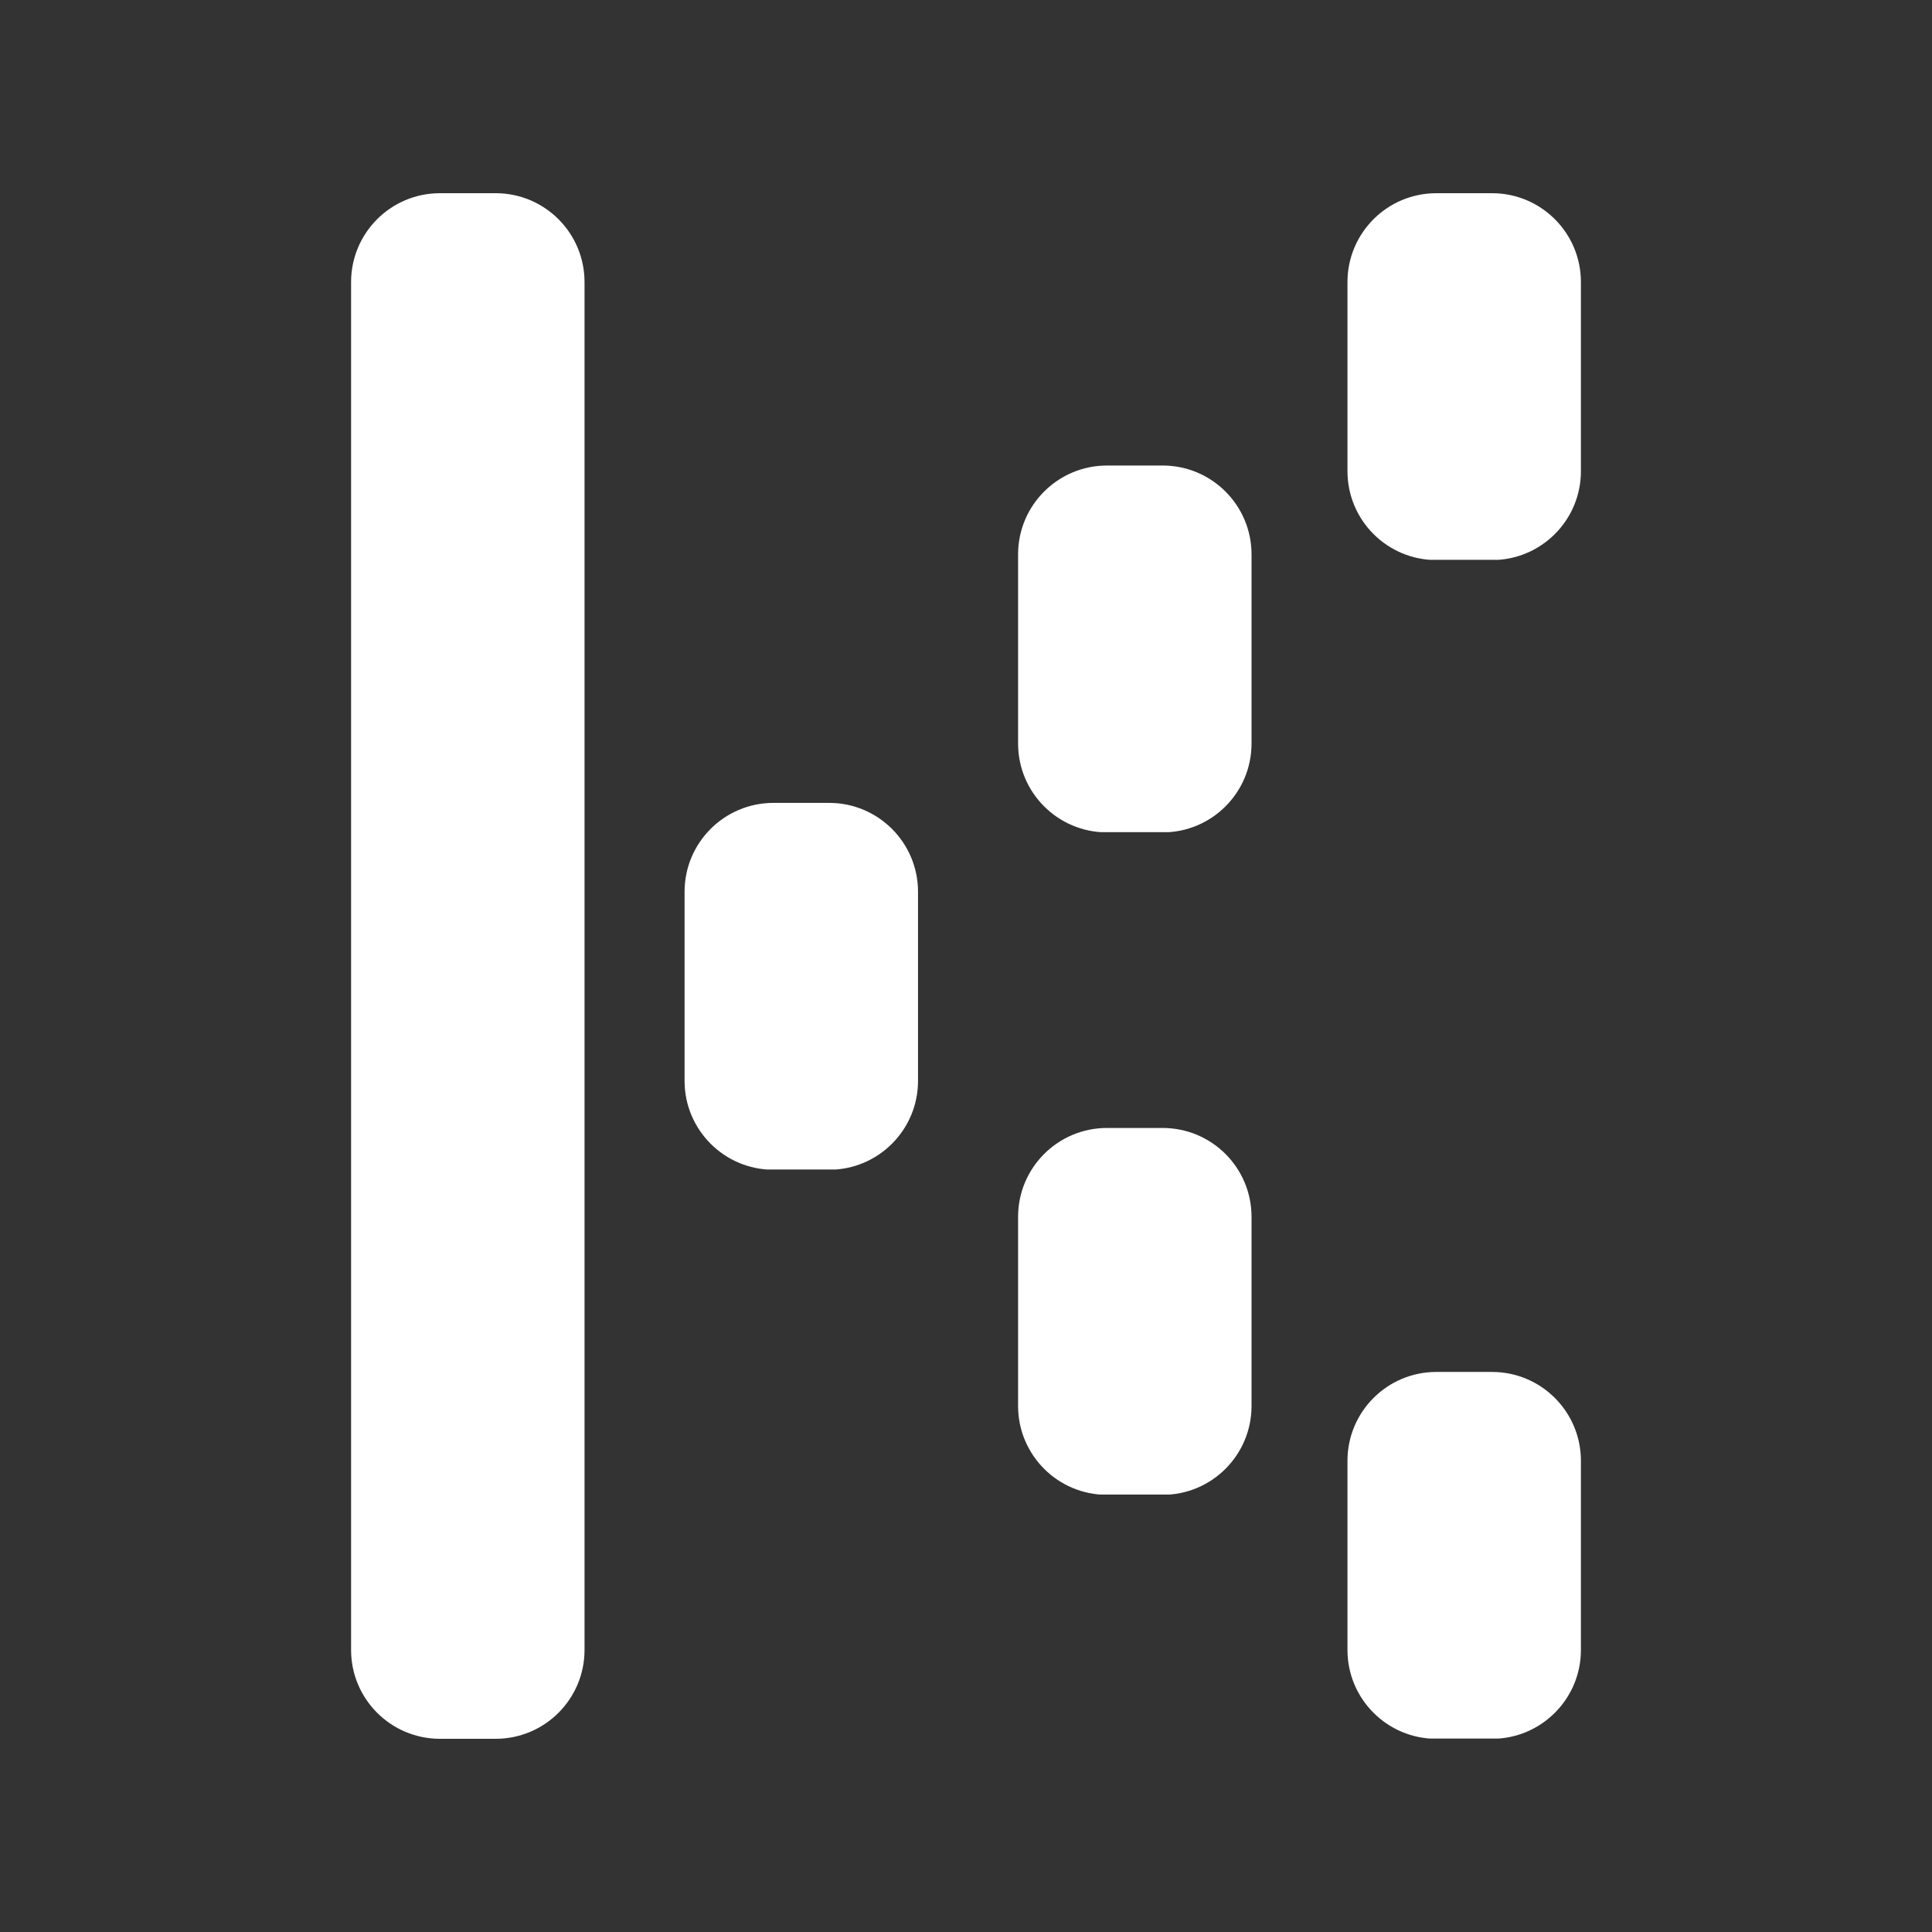
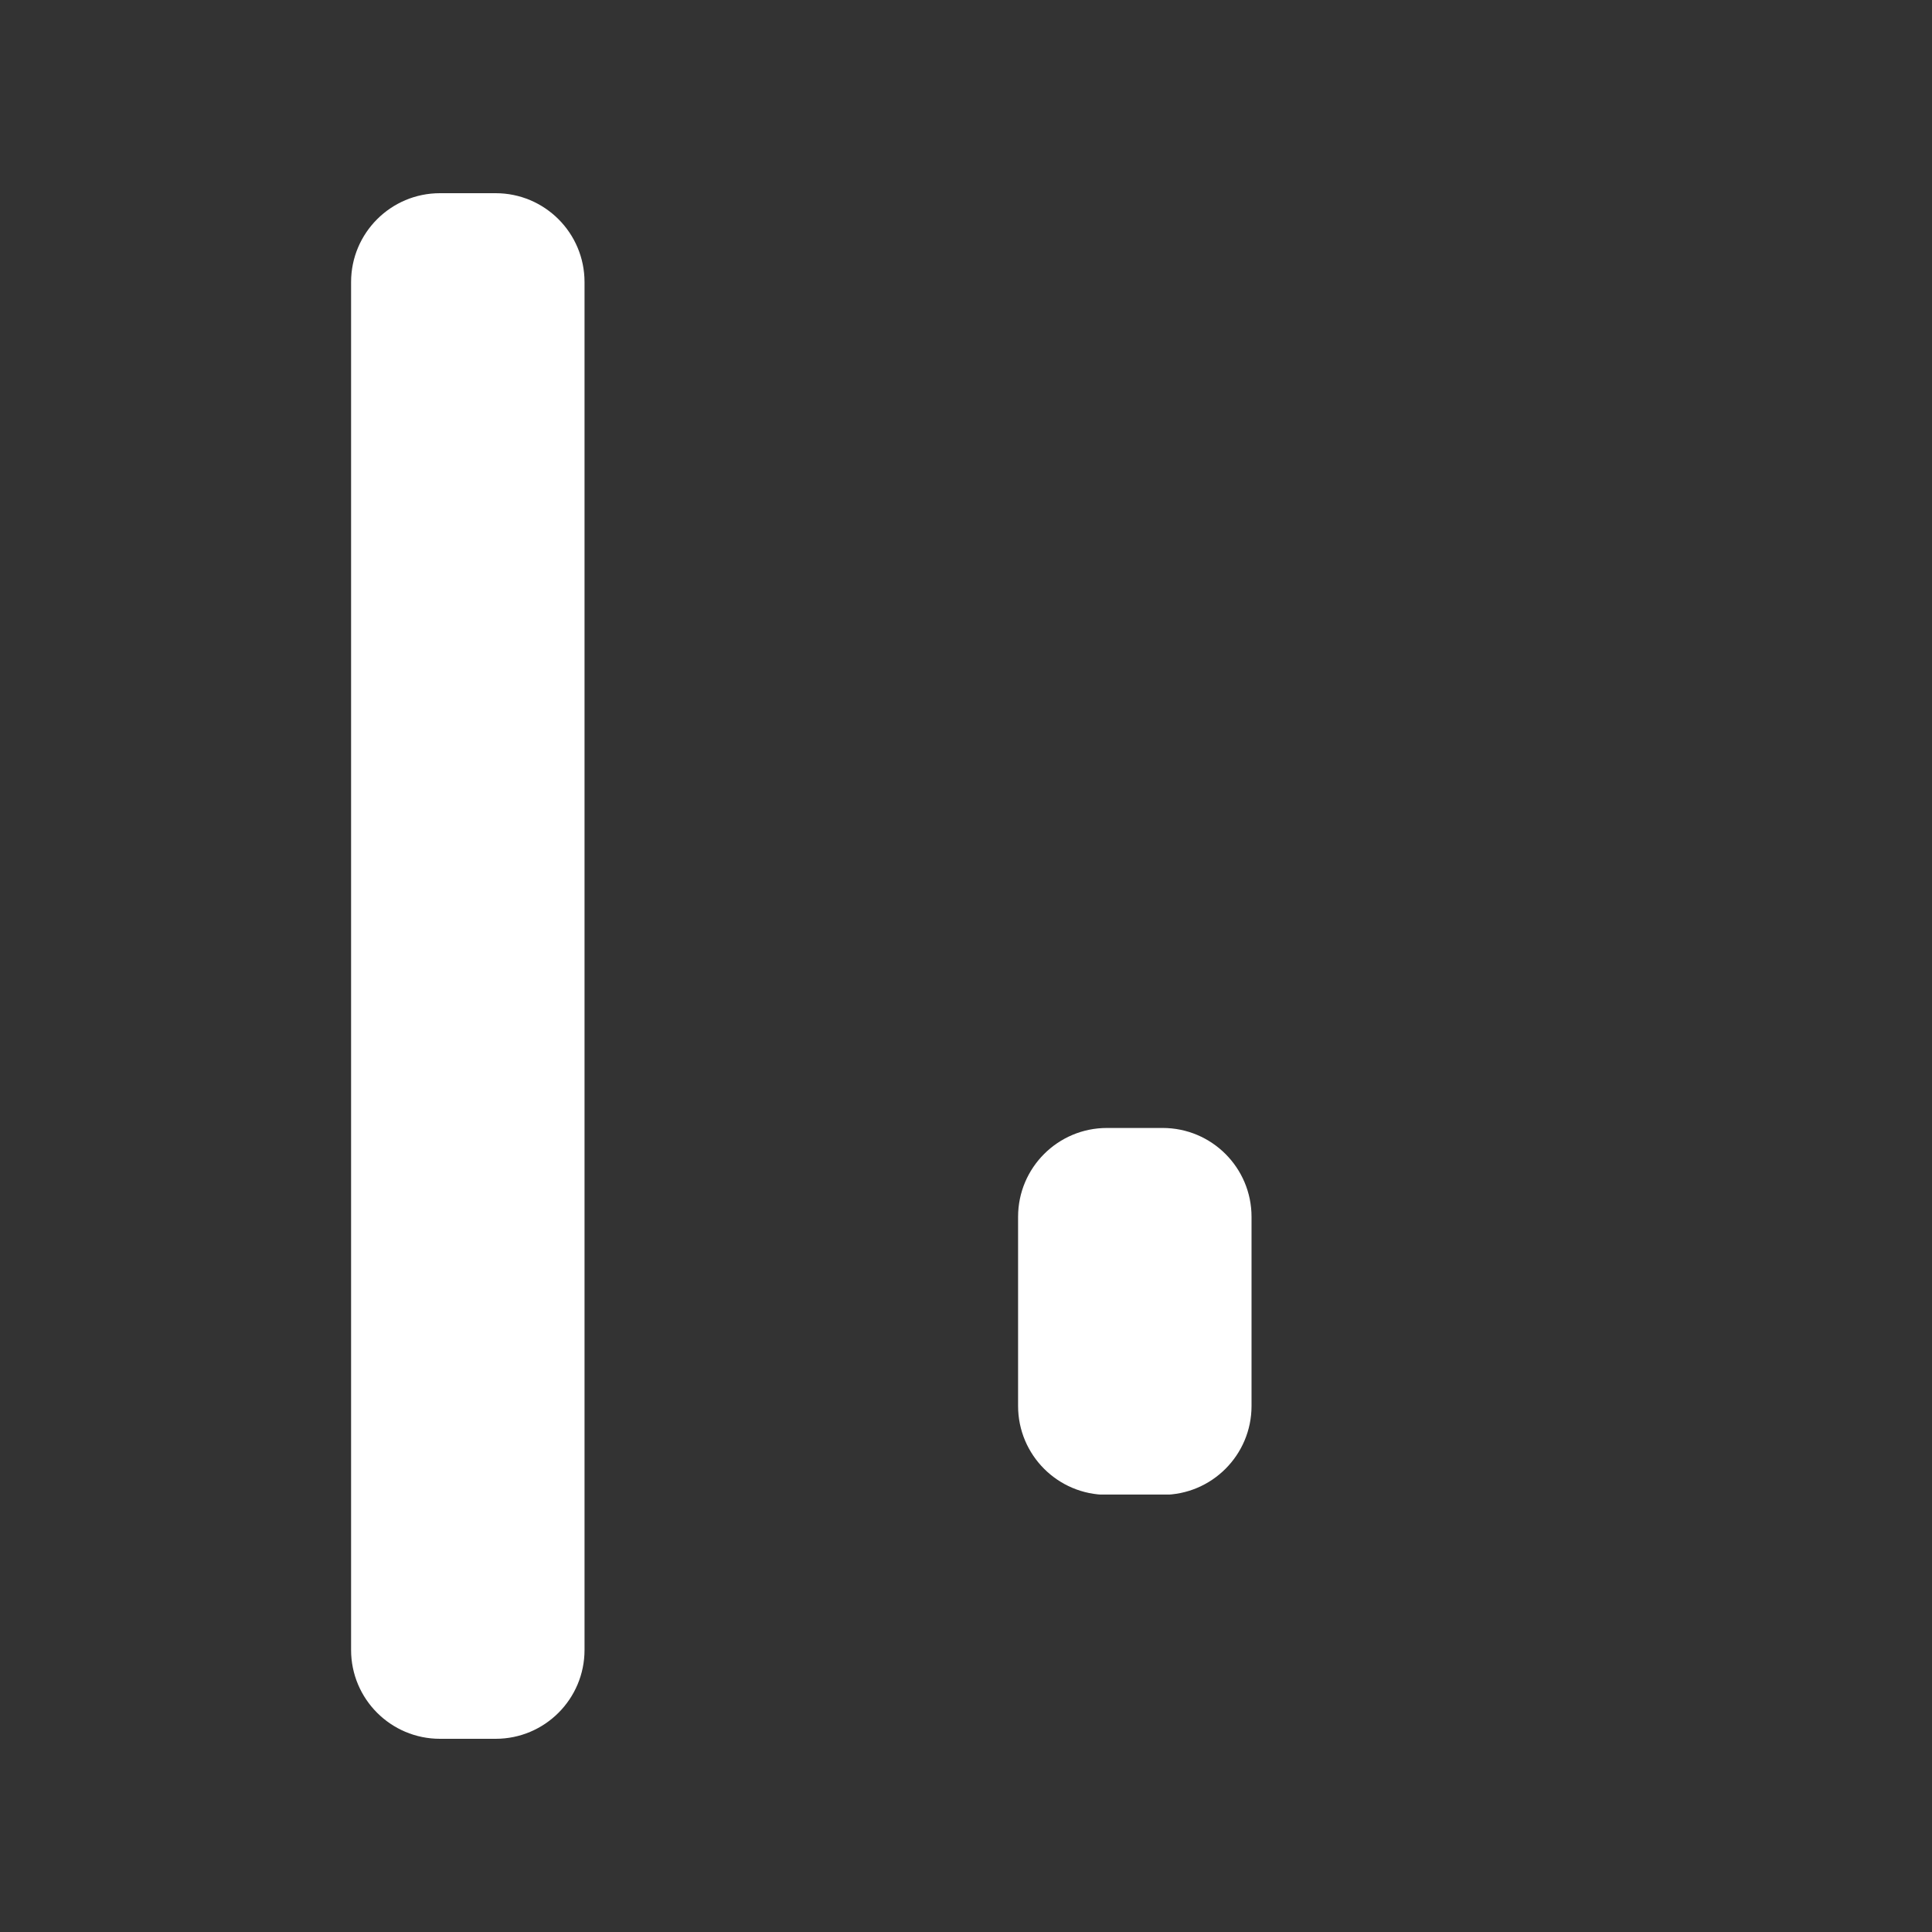
<svg xmlns="http://www.w3.org/2000/svg" width="500" zoomAndPan="magnify" viewBox="0 0 375 375" height="500" preserveAspectRatio="xMidYMid meet" version="1.0">
  <rect x="0" y="0" width="375" height="375" fill="#333333" stroke="none" />
  <defs>
    <clipPath id="bfe73a24a8">
      <path d="M 68.145 37.5 L 113.457 37.5 L 113.457 337.523 L 68.145 337.523 Z M 68.145 37.5 " clip-rule="nonzero" />
    </clipPath>
    <clipPath id="a8d98818e5">
      <path d="M 85.395 37.5 L 96.207 37.5 C 105.734 37.5 113.457 45.223 113.457 54.75 L 113.457 320.25 C 113.457 329.777 105.734 337.5 96.207 337.5 L 85.395 337.5 C 75.867 337.5 68.145 329.777 68.145 320.25 L 68.145 54.75 C 68.145 45.223 75.867 37.5 85.395 37.5 Z M 85.395 37.5 " clip-rule="nonzero" />
    </clipPath>
    <clipPath id="8a1d64f21c">
      <path d="M 132.875 155.84 L 178.188 155.84 L 178.188 227 L 132.875 227 Z M 132.875 155.84 " clip-rule="nonzero" />
    </clipPath>
    <clipPath id="3b5f5b208a">
      <path d="M 150.125 155.84 L 160.938 155.84 C 170.465 155.84 178.188 163.566 178.188 173.09 L 178.188 209.797 C 178.188 219.324 170.465 227.047 160.938 227.047 L 150.125 227.047 C 140.598 227.047 132.875 219.324 132.875 209.797 L 132.875 173.09 C 132.875 163.566 140.598 155.84 150.125 155.84 Z M 150.125 155.84 " clip-rule="nonzero" />
    </clipPath>
    <clipPath id="f7d3822933">
      <path d="M 197.609 90.359 L 242.922 90.359 L 242.922 161.691 L 197.609 161.691 Z M 197.609 90.359 " clip-rule="nonzero" />
    </clipPath>
    <clipPath id="a43caffe94">
-       <path d="M 214.859 90.359 L 225.672 90.359 C 235.199 90.359 242.922 98.082 242.922 107.609 L 242.922 144.316 C 242.922 153.844 235.199 161.566 225.672 161.566 L 214.859 161.566 C 205.332 161.566 197.609 153.844 197.609 144.316 L 197.609 107.609 C 197.609 98.082 205.332 90.359 214.859 90.359 Z M 214.859 90.359 " clip-rule="nonzero" />
-     </clipPath>
+       </clipPath>
    <clipPath id="116219b963">
-       <path d="M 261.543 37.5 L 306.855 37.5 L 306.855 108.832 L 261.543 108.832 Z M 261.543 37.5 " clip-rule="nonzero" />
-     </clipPath>
+       </clipPath>
    <clipPath id="7534b63730">
      <path d="M 278.793 37.5 L 289.605 37.5 C 299.133 37.5 306.855 45.223 306.855 54.75 L 306.855 91.457 C 306.855 100.984 299.133 108.707 289.605 108.707 L 278.793 108.707 C 269.266 108.707 261.543 100.984 261.543 91.457 L 261.543 54.75 C 261.543 45.223 269.266 37.5 278.793 37.5 Z M 278.793 37.5 " clip-rule="nonzero" />
    </clipPath>
    <clipPath id="30a1b30b23">
      <path d="M 197.609 218.938 L 242.922 218.938 L 242.922 290.27 L 197.609 290.27 Z M 197.609 218.938 " clip-rule="nonzero" />
    </clipPath>
    <clipPath id="4aa4bf6c6f">
      <path d="M 214.859 218.938 L 225.672 218.938 C 235.199 218.938 242.922 226.66 242.922 236.188 L 242.922 272.895 C 242.922 282.422 235.199 290.145 225.672 290.145 L 214.859 290.145 C 205.332 290.145 197.609 282.422 197.609 272.895 L 197.609 236.188 C 197.609 226.66 205.332 218.938 214.859 218.938 Z M 214.859 218.938 " clip-rule="nonzero" />
    </clipPath>
    <clipPath id="61bbf40441">
      <path d="M 261.543 266.293 L 306.855 266.293 L 306.855 337.625 L 261.543 337.625 Z M 261.543 266.293 " clip-rule="nonzero" />
    </clipPath>
    <clipPath id="bf530ef7f8">
-       <path d="M 278.793 266.293 L 289.605 266.293 C 299.133 266.293 306.855 274.016 306.855 283.543 L 306.855 320.25 C 306.855 329.777 299.133 337.5 289.605 337.5 L 278.793 337.5 C 269.266 337.5 261.543 329.777 261.543 320.25 L 261.543 283.543 C 261.543 274.016 269.266 266.293 278.793 266.293 Z M 278.793 266.293 " clip-rule="nonzero" />
-     </clipPath>
+       </clipPath>
  </defs>
  <g clip-path="url(#bfe73a24a8)">
    <g clip-path="url(#a8d98818e5)">
      <path fill="#ffffff" d="M 68.145 37.5 L 113.457 37.5 L 113.457 337.523 L 68.145 337.523 Z M 68.145 37.5 " fill-opacity="1" fill-rule="nonzero" />
    </g>
  </g>
  <g clip-path="url(#8a1d64f21c)">
    <g clip-path="url(#3b5f5b208a)">
-       <path fill="#ffffff" d="M 132.875 155.84 L 178.188 155.84 L 178.188 226.996 L 132.875 226.996 Z M 132.875 155.84 " fill-opacity="1" fill-rule="nonzero" />
-     </g>
+       </g>
  </g>
  <g clip-path="url(#f7d3822933)">
    <g clip-path="url(#a43caffe94)">
      <path fill="#ffffff" d="M 197.609 90.359 L 242.922 90.359 L 242.922 161.516 L 197.609 161.516 Z M 197.609 90.359 " fill-opacity="1" fill-rule="nonzero" />
    </g>
  </g>
  <g clip-path="url(#116219b963)">
    <g clip-path="url(#7534b63730)">
      <path fill="#ffffff" d="M 261.543 37.5 L 306.855 37.5 L 306.855 108.656 L 261.543 108.656 Z M 261.543 37.5 " fill-opacity="1" fill-rule="nonzero" />
    </g>
  </g>
  <g clip-path="url(#30a1b30b23)">
    <g clip-path="url(#4aa4bf6c6f)">
      <path fill="#ffffff" d="M 197.609 218.938 L 242.922 218.938 L 242.922 290.094 L 197.609 290.094 Z M 197.609 218.938 " fill-opacity="1" fill-rule="nonzero" />
    </g>
  </g>
  <g clip-path="url(#61bbf40441)">
    <g clip-path="url(#bf530ef7f8)">
      <path fill="#ffffff" d="M 261.543 266.293 L 306.855 266.293 L 306.855 337.449 L 261.543 337.449 Z M 261.543 266.293 " fill-opacity="1" fill-rule="nonzero" />
    </g>
  </g>
</svg>